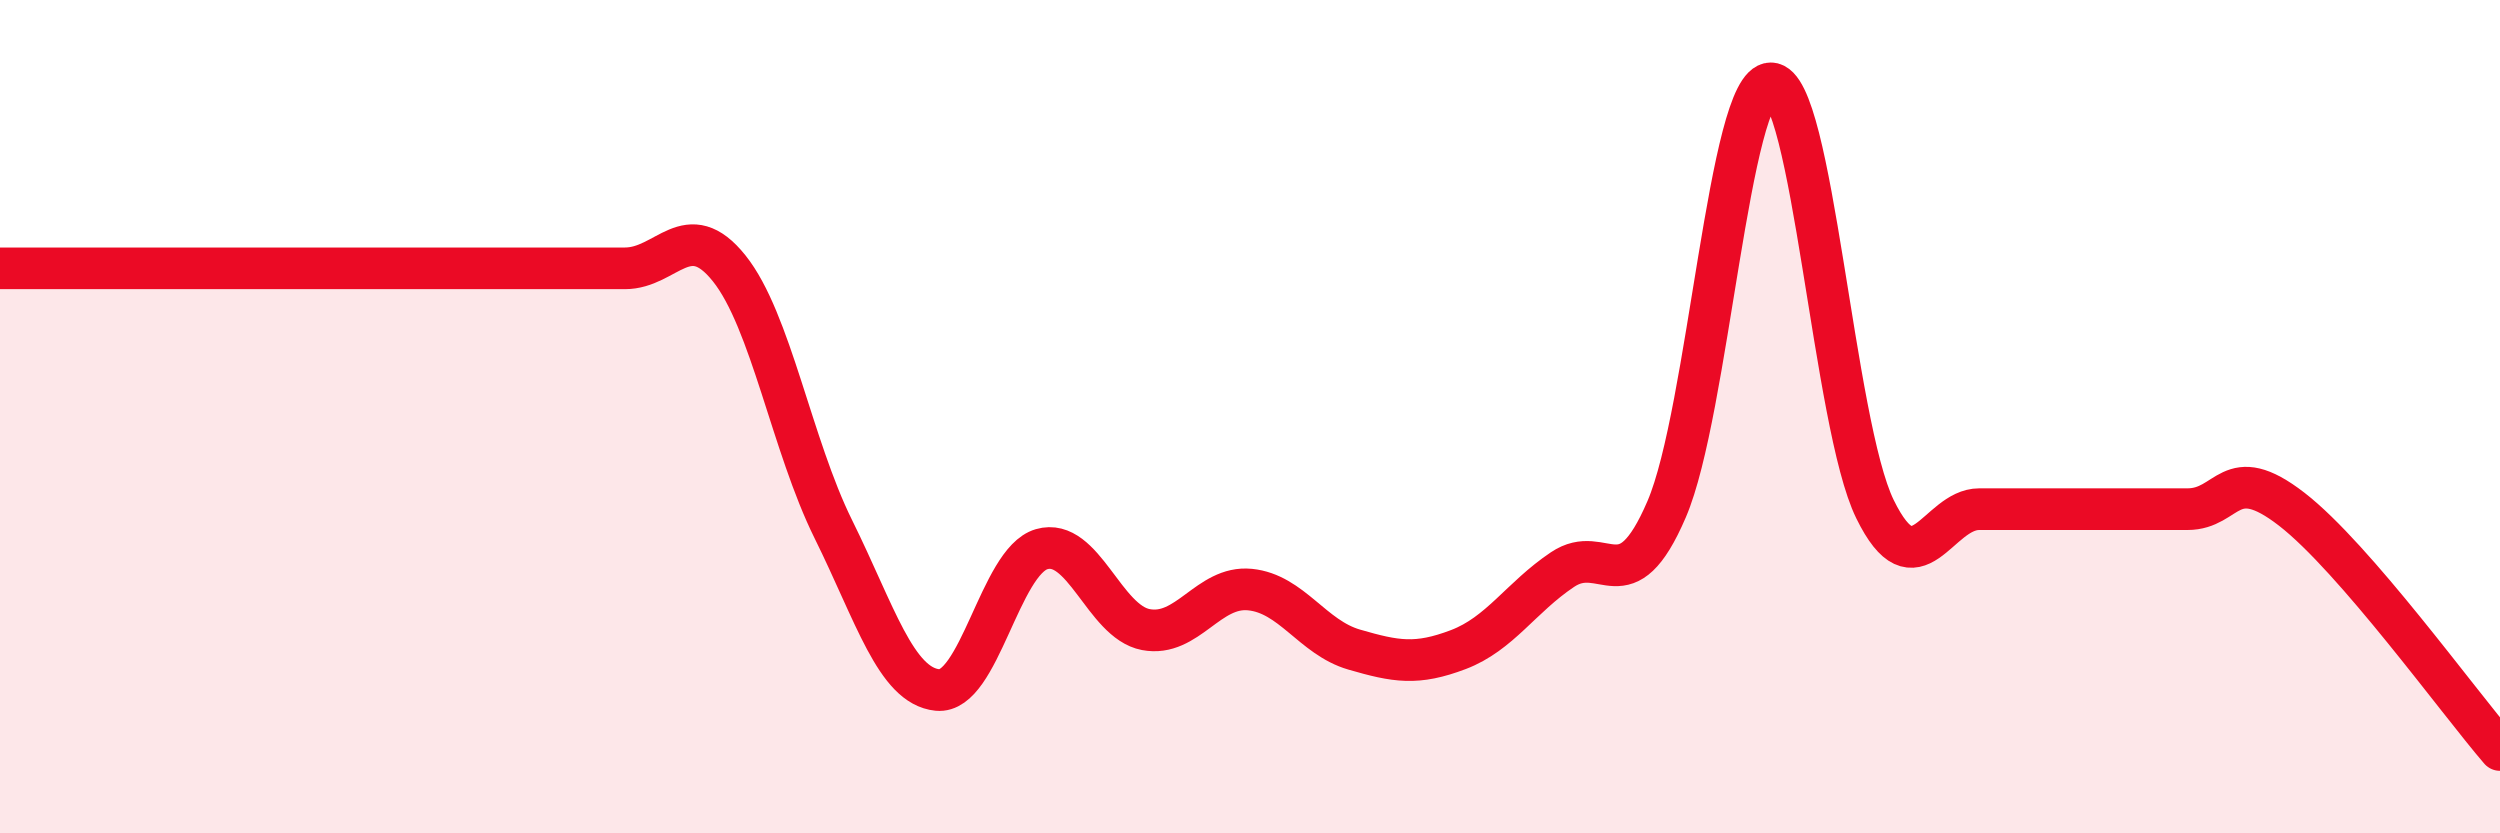
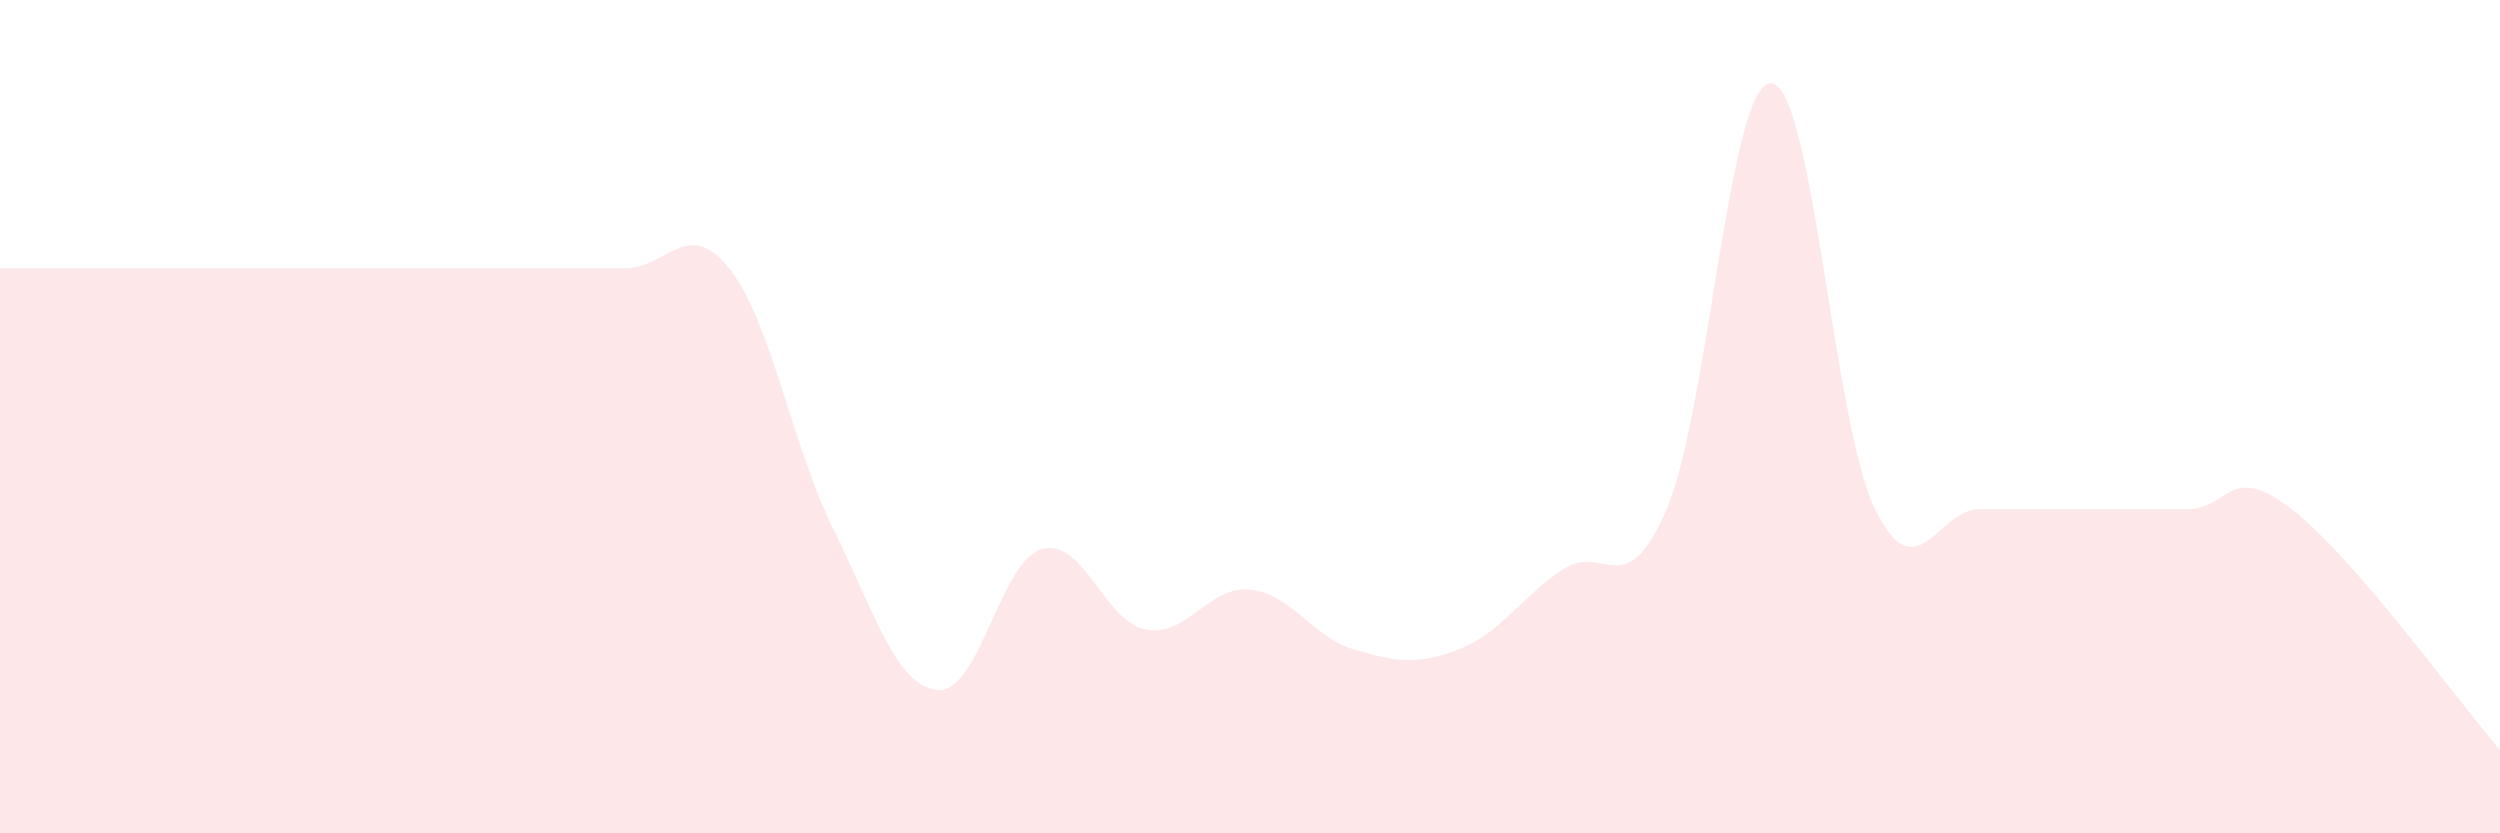
<svg xmlns="http://www.w3.org/2000/svg" width="60" height="20" viewBox="0 0 60 20">
  <path d="M 0,6.44 C 0.5,6.44 1.5,6.44 2.5,6.44 C 3.5,6.44 4,6.44 5,6.44 C 6,6.44 6.5,6.44 7.5,6.44 C 8.5,6.44 9,6.44 10,6.44 C 11,6.44 11.5,6.44 12.5,6.44 C 13.5,6.44 14,6.44 15,6.44 C 16,6.44 16.5,5.19 17.5,6.44 C 18.5,7.69 19,10.68 20,12.7 C 21,14.72 21.5,16.46 22.5,16.56 C 23.5,16.66 24,13.47 25,13.18 C 26,12.89 26.5,14.92 27.5,15.11 C 28.5,15.3 29,14.05 30,14.15 C 31,14.25 31.5,15.3 32.5,15.59 C 33.5,15.88 34,15.97 35,15.59 C 36,15.21 36.5,14.34 37.5,13.67 C 38.5,13 39,14.55 40,12.22 C 41,9.89 41.5,2 42.5,2 C 43.5,2 44,10.18 45,12.22 C 46,14.26 46.5,12.22 47.5,12.22 C 48.5,12.22 49,12.22 50,12.22 C 51,12.22 51.5,12.22 52.5,12.22 C 53.5,12.22 53.5,11.06 55,12.22 C 56.5,13.38 59,16.84 60,18L60 20L0 20Z" fill="#EB0A25" opacity="0.1" stroke-linecap="round" stroke-linejoin="round" />
-   <path d="M 0,6.44 C 0.5,6.44 1.5,6.44 2.5,6.44 C 3.5,6.44 4,6.44 5,6.44 C 6,6.44 6.5,6.44 7.5,6.44 C 8.5,6.44 9,6.44 10,6.44 C 11,6.44 11.5,6.44 12.5,6.44 C 13.5,6.44 14,6.44 15,6.44 C 16,6.44 16.5,5.19 17.5,6.44 C 18.5,7.69 19,10.68 20,12.7 C 21,14.72 21.5,16.46 22.5,16.56 C 23.5,16.66 24,13.47 25,13.18 C 26,12.89 26.5,14.92 27.5,15.11 C 28.5,15.3 29,14.05 30,14.15 C 31,14.25 31.5,15.3 32.5,15.59 C 33.5,15.88 34,15.97 35,15.59 C 36,15.21 36.5,14.34 37.5,13.67 C 38.5,13 39,14.55 40,12.22 C 41,9.89 41.5,2 42.5,2 C 43.5,2 44,10.18 45,12.22 C 46,14.26 46.5,12.22 47.5,12.22 C 48.5,12.22 49,12.22 50,12.22 C 51,12.22 51.5,12.22 52.5,12.22 C 53.5,12.22 53.5,11.06 55,12.22 C 56.5,13.38 59,16.84 60,18" stroke="#EB0A25" stroke-width="1" fill="none" stroke-linecap="round" stroke-linejoin="round" />
</svg>